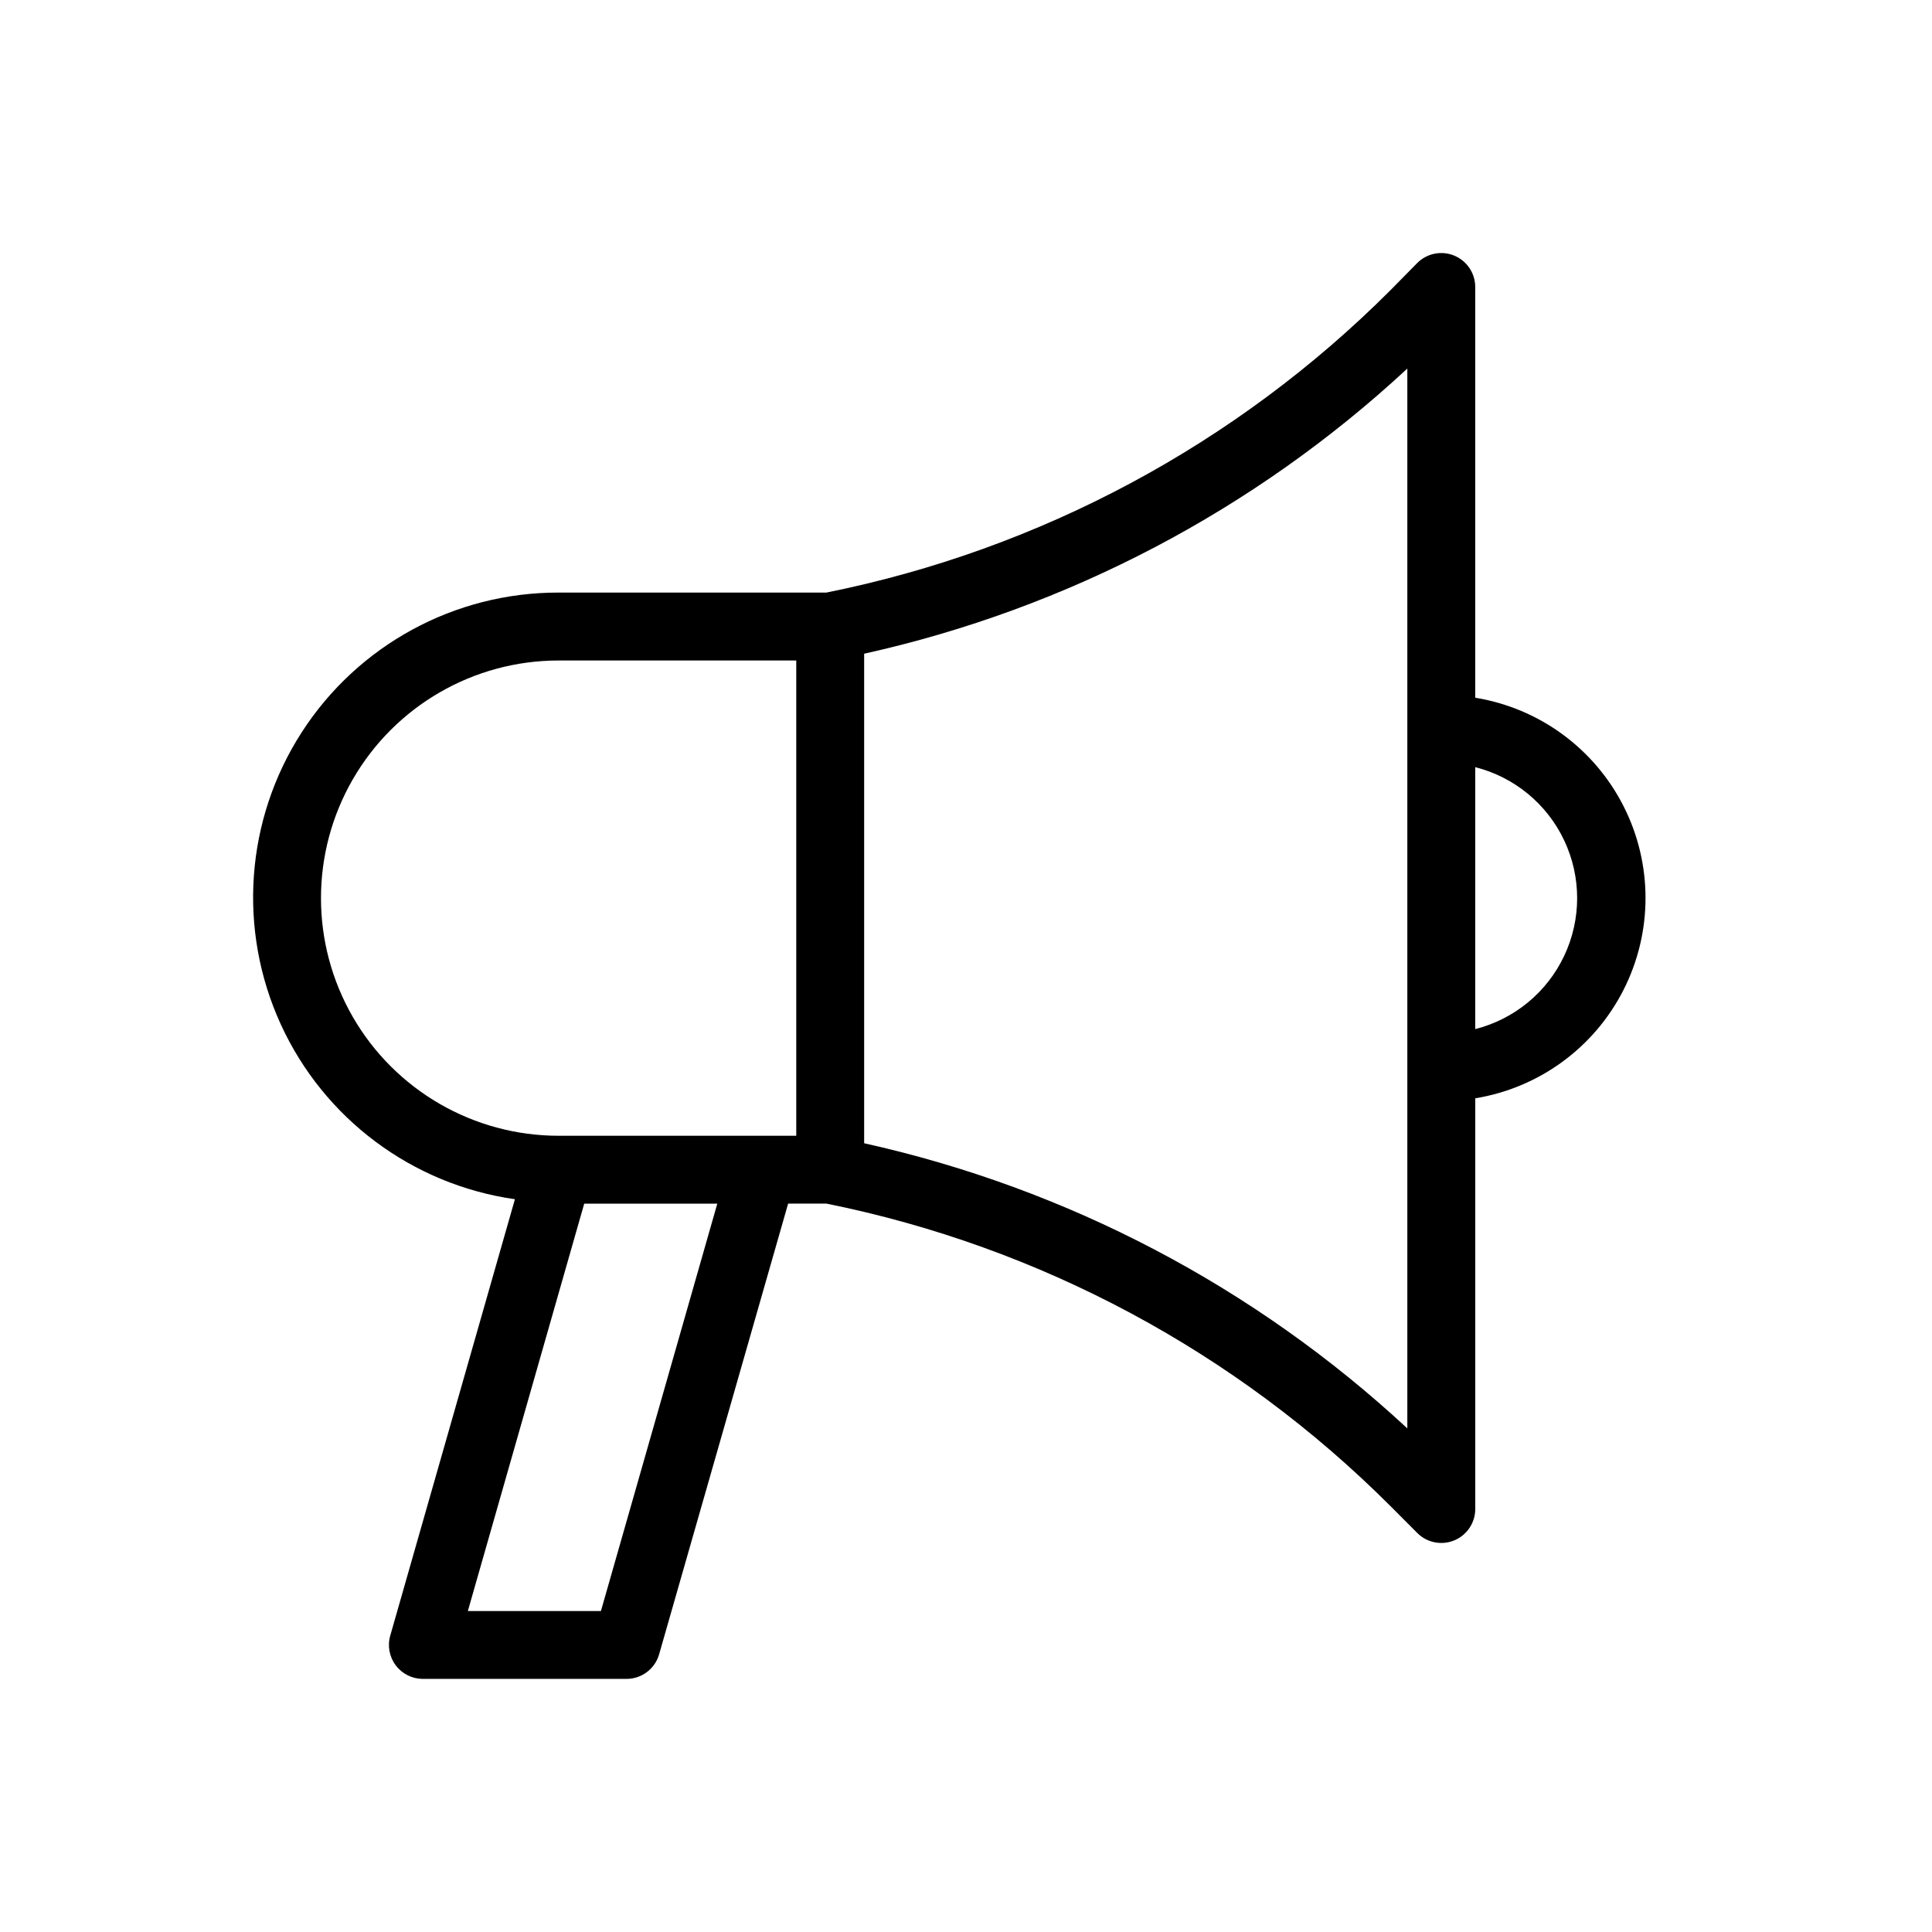
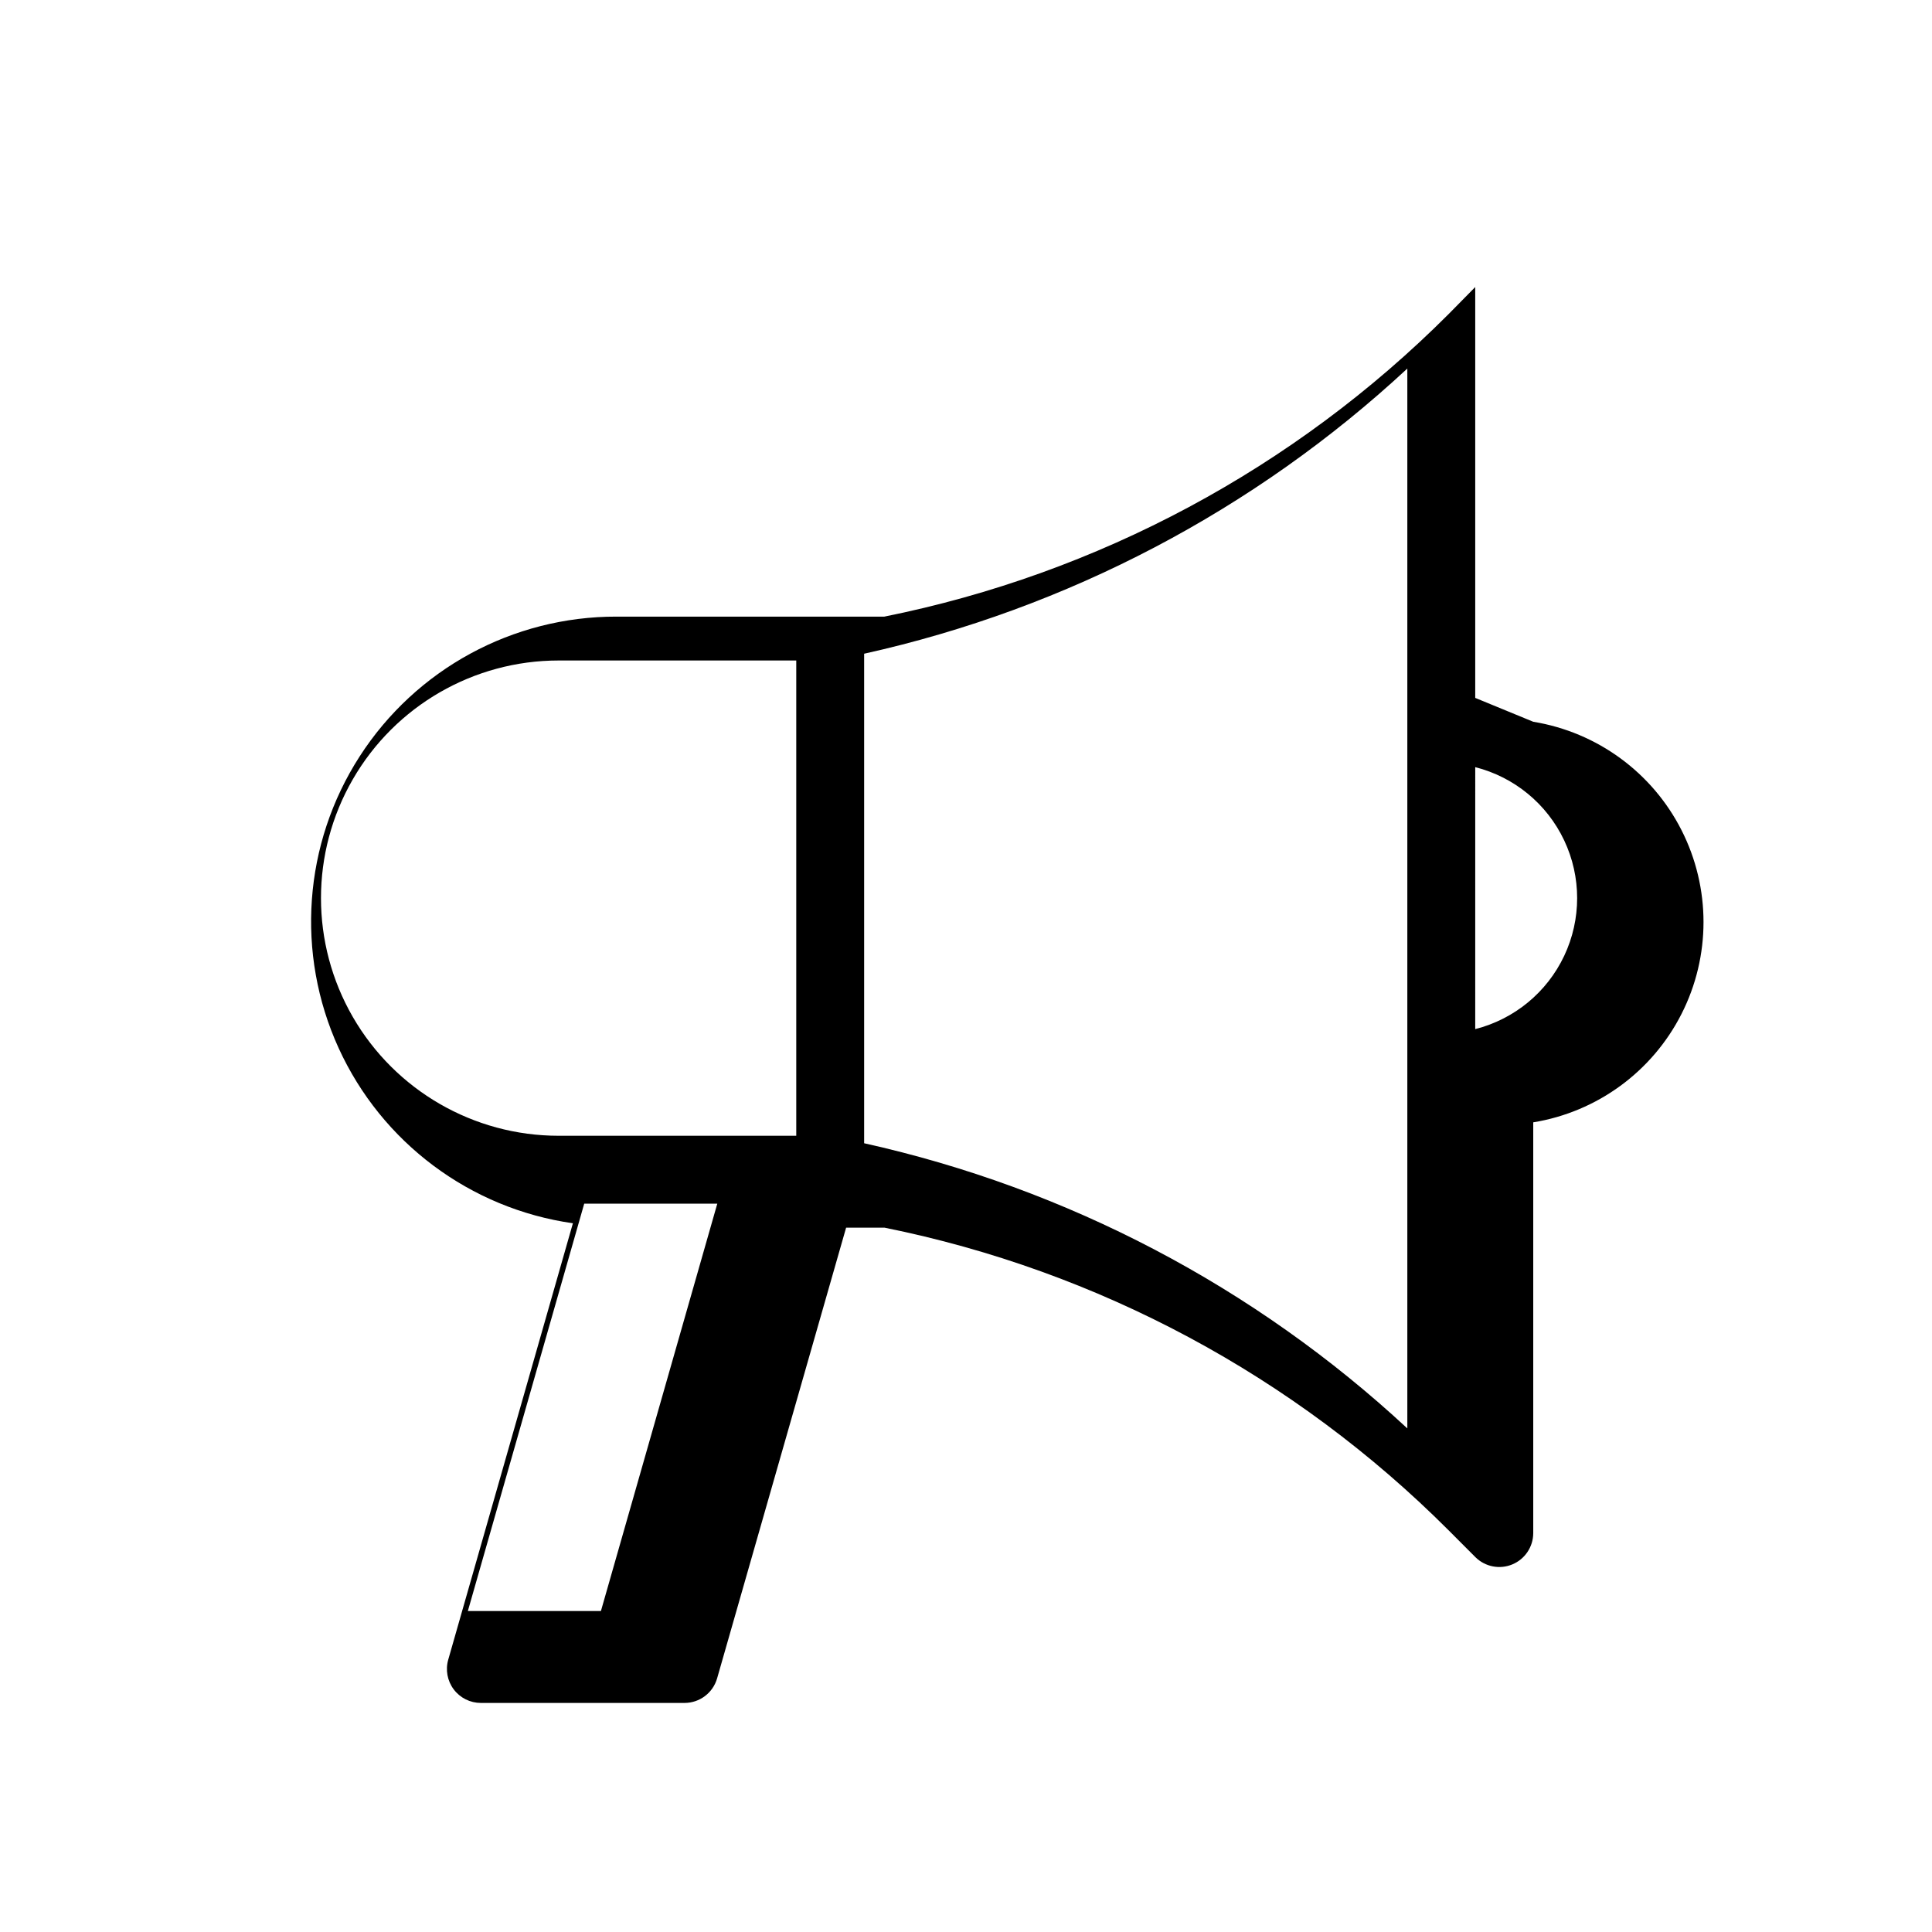
<svg xmlns="http://www.w3.org/2000/svg" fill="#000000" width="800px" height="800px" version="1.1" viewBox="144 144 512 512">
-   <path d="m534.95 328.95v-108.88c0.004-3.644-2.188-6.93-5.555-8.328-3.363-1.395-7.238-0.621-9.812 1.957l-7.09 7.199c-40.844 40.871-92.859 68.754-149.5 80.141h-70.949c-27.523-0.059-53.188 13.898-68.094 37.035-14.91 23.141-17.008 52.277-5.574 77.316 11.434 25.039 34.832 42.531 62.082 46.418l-33.035 115.64c-0.781 2.711-0.242 5.633 1.457 7.891 1.695 2.254 4.356 3.582 7.18 3.586h53.977c4.012-0.004 7.531-2.66 8.637-6.512l34.188-119.44h10.184c56.652 11.43 108.66 39.34 149.51 80.23l7.09 7.106c2.578 2.543 6.426 3.293 9.77 1.902s5.527-4.652 5.543-8.27v-108.88c16.93-2.762 31.531-13.438 39.297-28.738 7.766-15.297 7.766-33.383 0-48.684-7.766-15.297-22.367-25.973-39.297-28.738zm-231.7 241.99h-35.266l30.84-107.96h35.266zm51.766-125.95h-62.977c-22.5 0-43.289-12.004-54.539-31.488-11.25-19.484-11.25-43.488 0-62.977 11.25-19.484 32.039-31.488 54.539-31.488h62.977zm161.94 77.551c-40.422-37.523-90.105-63.605-143.95-75.57v-129.73c53.84-11.965 103.52-38.047 143.95-75.57zm17.992-105.82 0.004-69.418c10.367 2.629 19.02 9.754 23.582 19.43 4.566 9.676 4.566 20.883 0 30.559-4.562 9.672-13.215 16.801-23.582 19.43z" />
+   <path d="m534.95 328.95v-108.88l-7.09 7.199c-40.844 40.871-92.859 68.754-149.5 80.141h-70.949c-27.523-0.059-53.188 13.898-68.094 37.035-14.91 23.141-17.008 52.277-5.574 77.316 11.434 25.039 34.832 42.531 62.082 46.418l-33.035 115.64c-0.781 2.711-0.242 5.633 1.457 7.891 1.695 2.254 4.356 3.582 7.18 3.586h53.977c4.012-0.004 7.531-2.66 8.637-6.512l34.188-119.44h10.184c56.652 11.43 108.66 39.34 149.51 80.23l7.09 7.106c2.578 2.543 6.426 3.293 9.77 1.902s5.527-4.652 5.543-8.27v-108.88c16.93-2.762 31.531-13.438 39.297-28.738 7.766-15.297 7.766-33.383 0-48.684-7.766-15.297-22.367-25.973-39.297-28.738zm-231.7 241.99h-35.266l30.84-107.96h35.266zm51.766-125.95h-62.977c-22.5 0-43.289-12.004-54.539-31.488-11.25-19.484-11.25-43.488 0-62.977 11.25-19.484 32.039-31.488 54.539-31.488h62.977zm161.94 77.551c-40.422-37.523-90.105-63.605-143.95-75.57v-129.73c53.84-11.965 103.52-38.047 143.95-75.57zm17.992-105.82 0.004-69.418c10.367 2.629 19.02 9.754 23.582 19.43 4.566 9.676 4.566 20.883 0 30.559-4.562 9.672-13.215 16.801-23.582 19.43z" />
</svg>